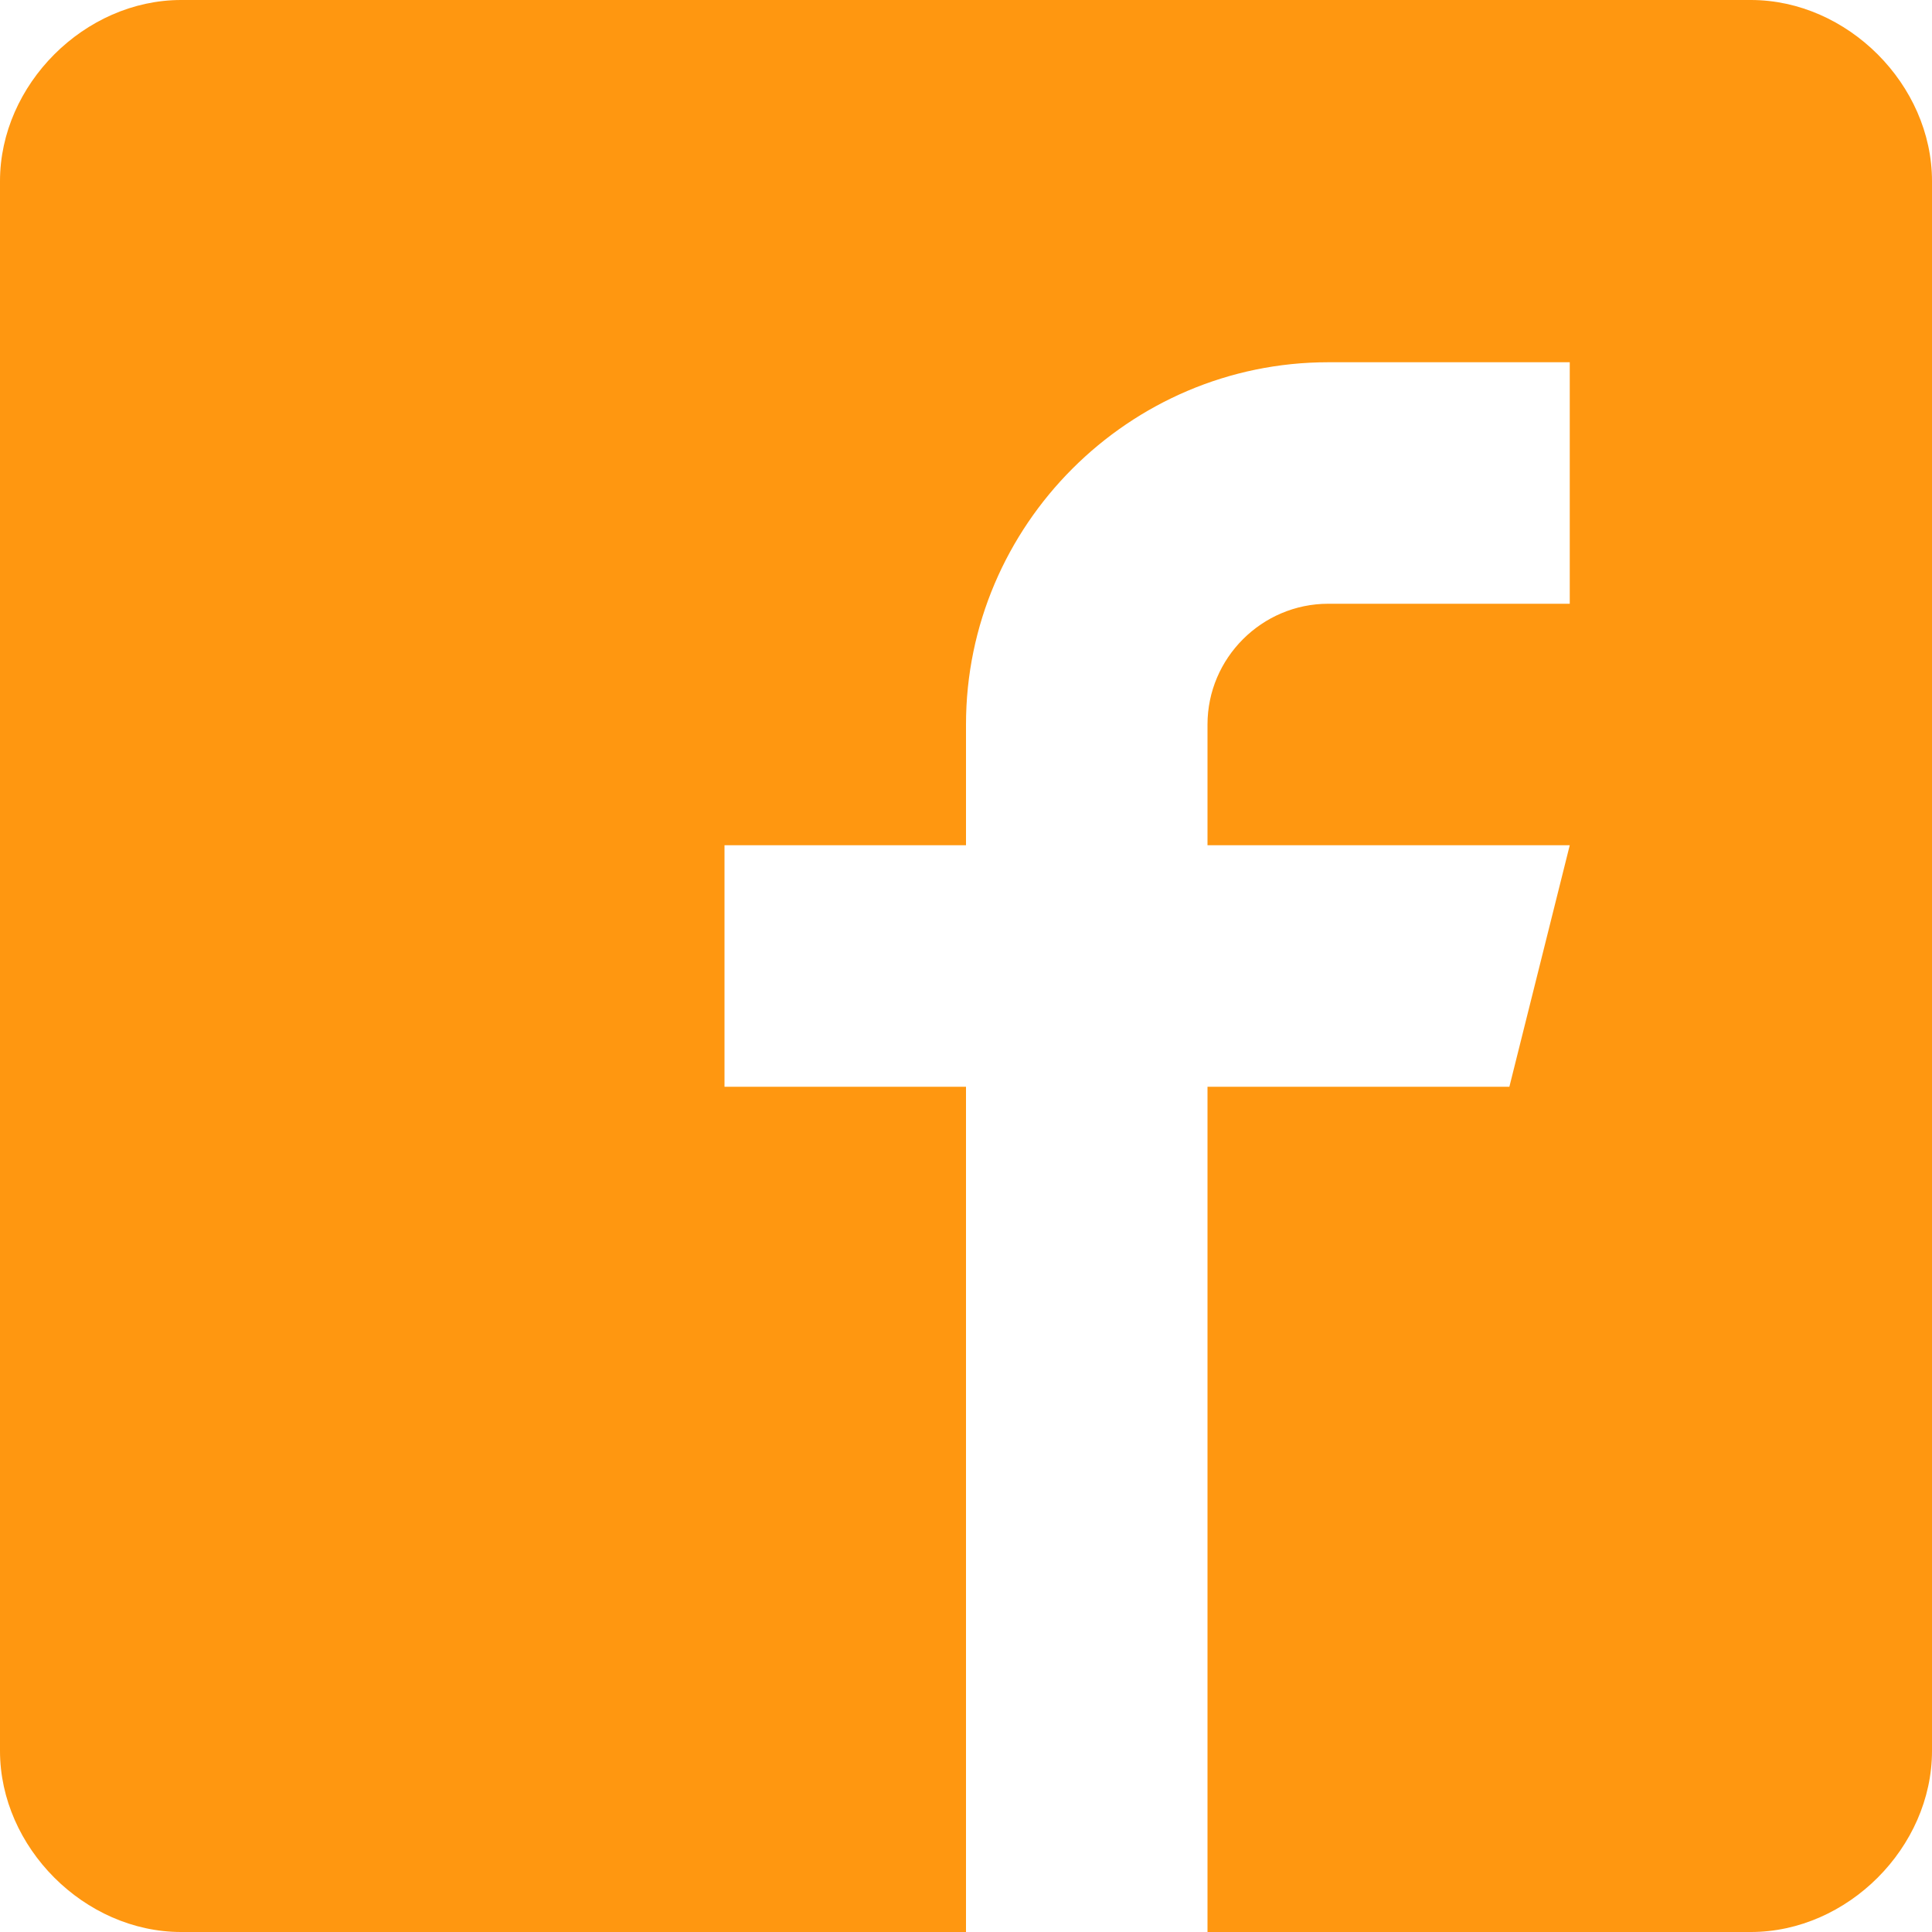
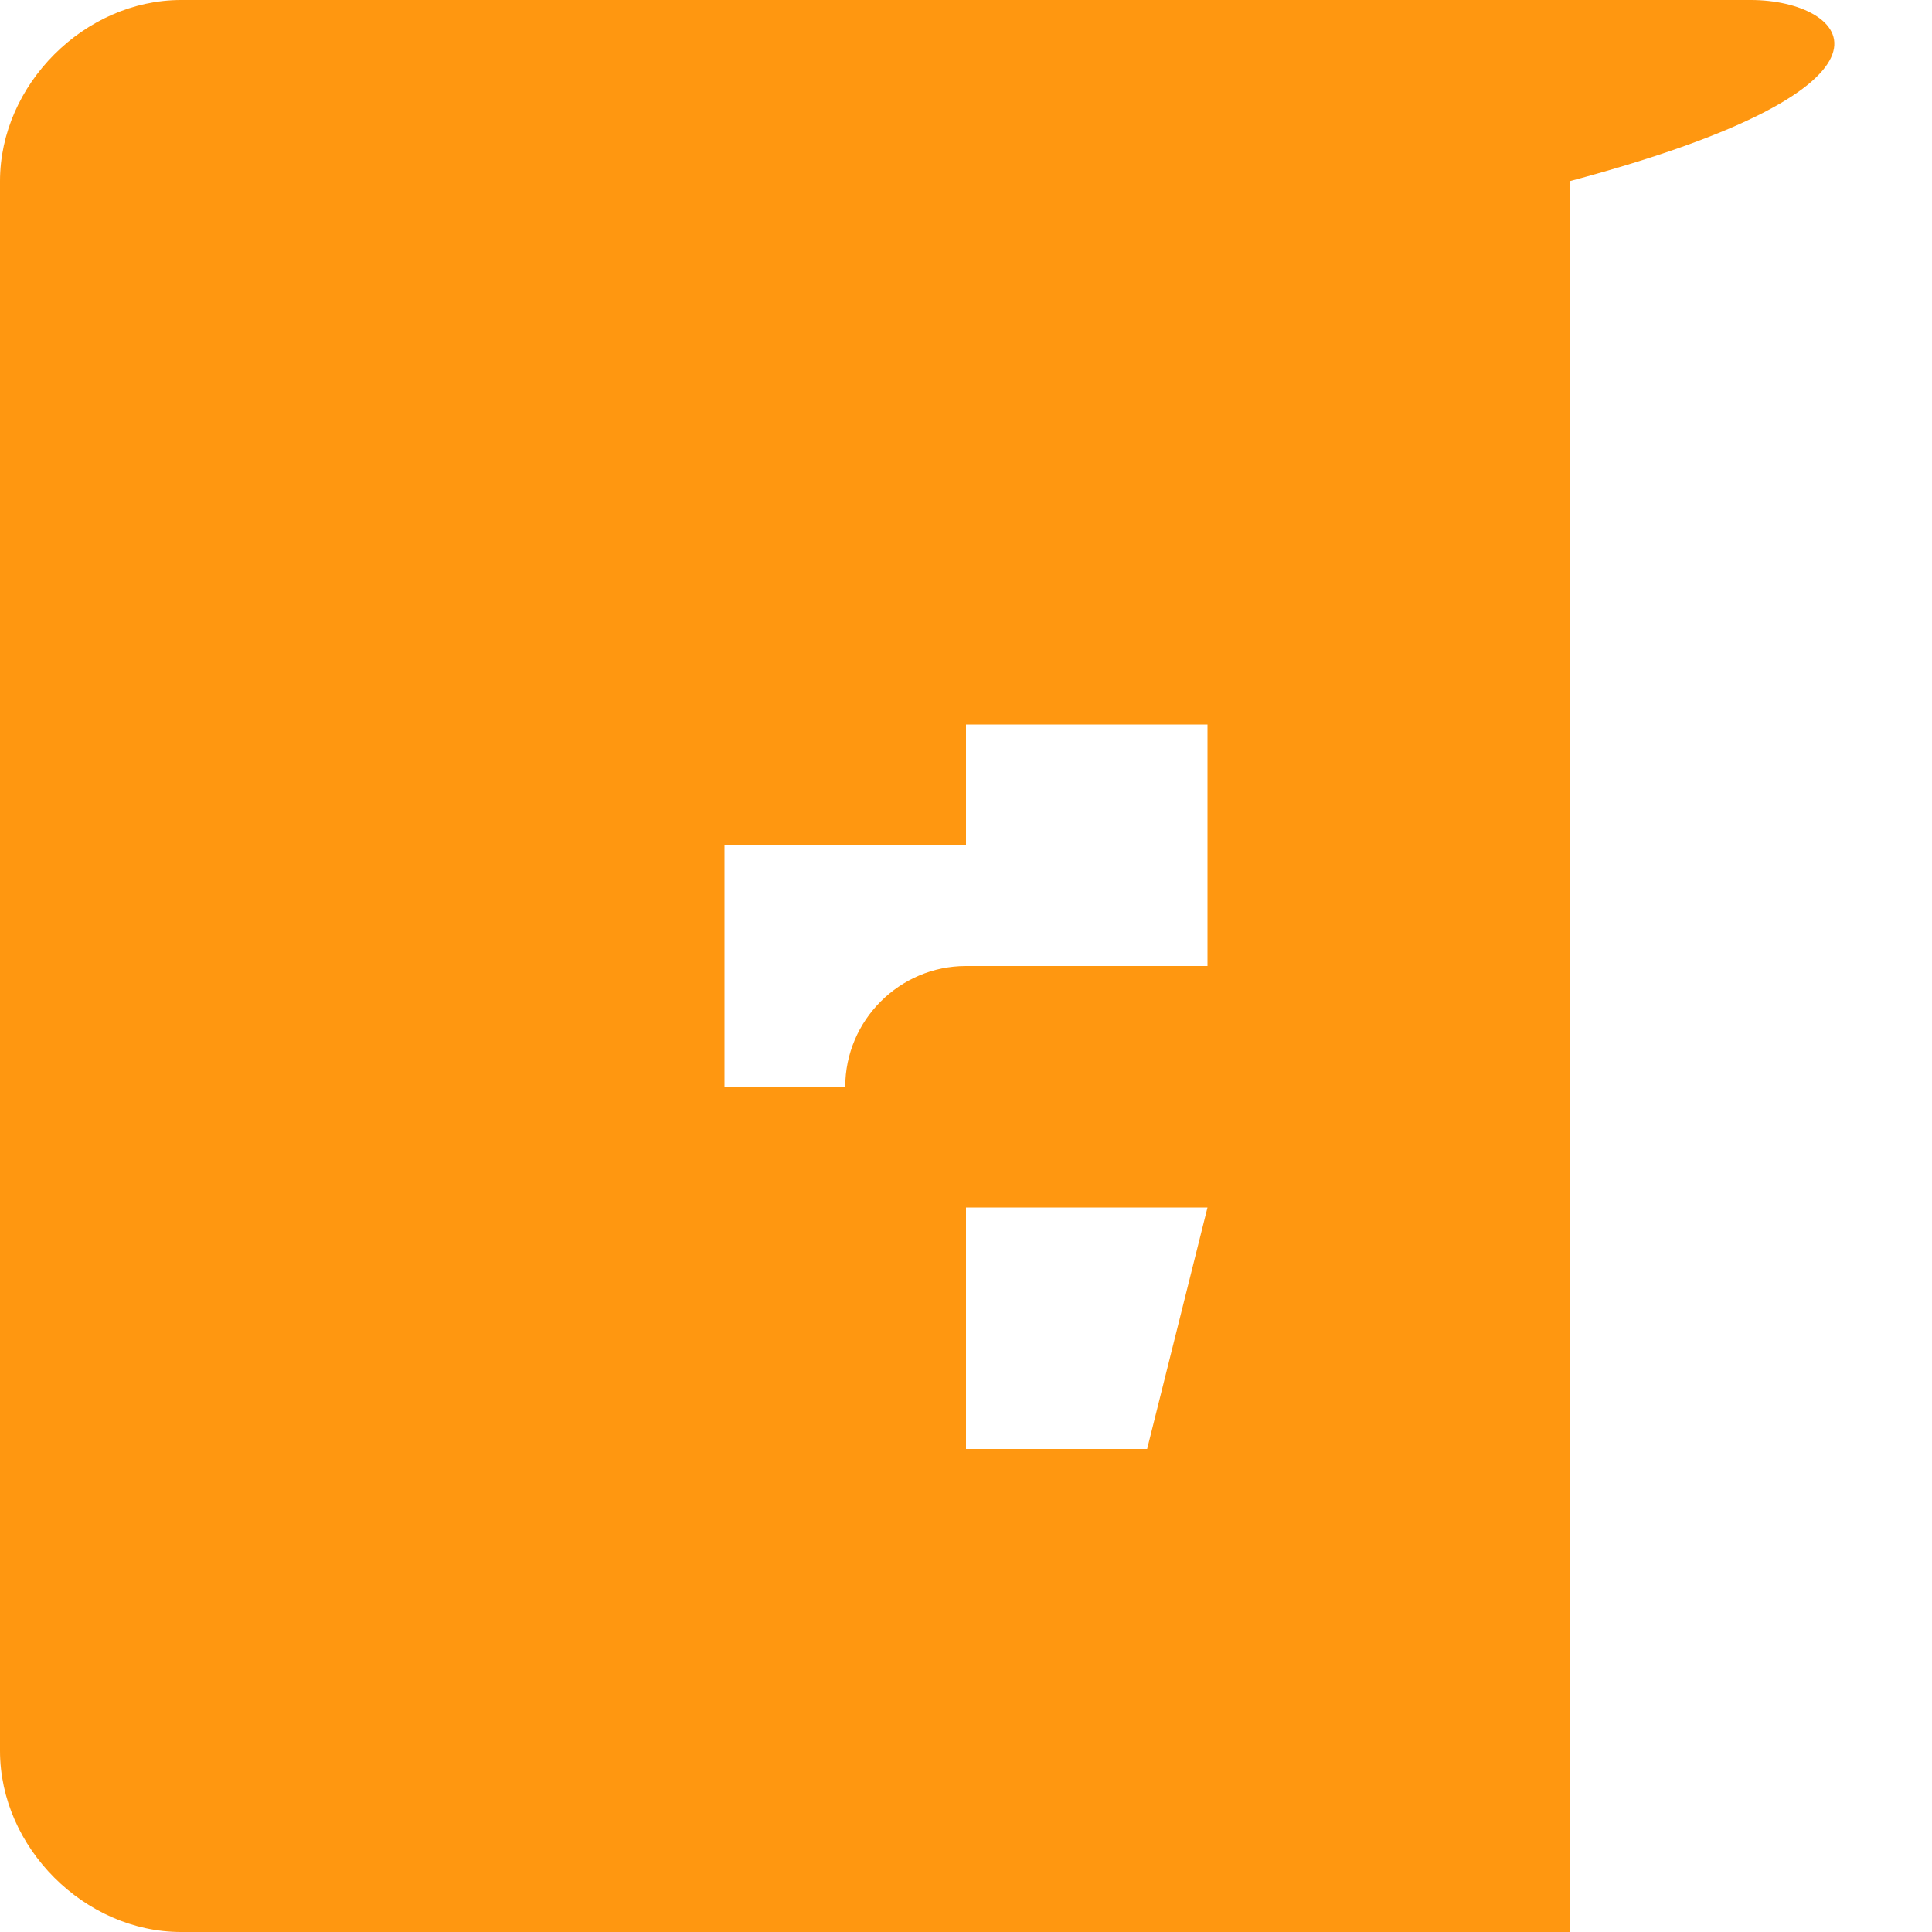
<svg xmlns="http://www.w3.org/2000/svg" version="1.1" id="Calque_1" x="0px" y="0px" viewBox="0 0 32 32" style="enable-background:new 0 0 32 32;" xml:space="preserve">
  <style type="text/css">
	.st0{fill:#FF9710;}
</style>
  <title>facebook2</title>
-   <path class="st0" d="M29,0H3C1.4,0,0,1.4,0,3v26c0,1.6,1.4,3,3,3h13V18h-4v-4h4v-2c0-3.3,2.7-6,6-6h4v4h-4c-1.1,0-2,0.9-2,2v2h6  l-1,4h-5v14h9c1.6,0,3-1.4,3-3V3C32,1.4,30.6,0,29,0z" />
+   <path class="st0" d="M29,0H3C1.4,0,0,1.4,0,3v26c0,1.6,1.4,3,3,3h13V18h-4v-4h4v-2h4v4h-4c-1.1,0-2,0.9-2,2v2h6  l-1,4h-5v14h9c1.6,0,3-1.4,3-3V3C32,1.4,30.6,0,29,0z" />
</svg>